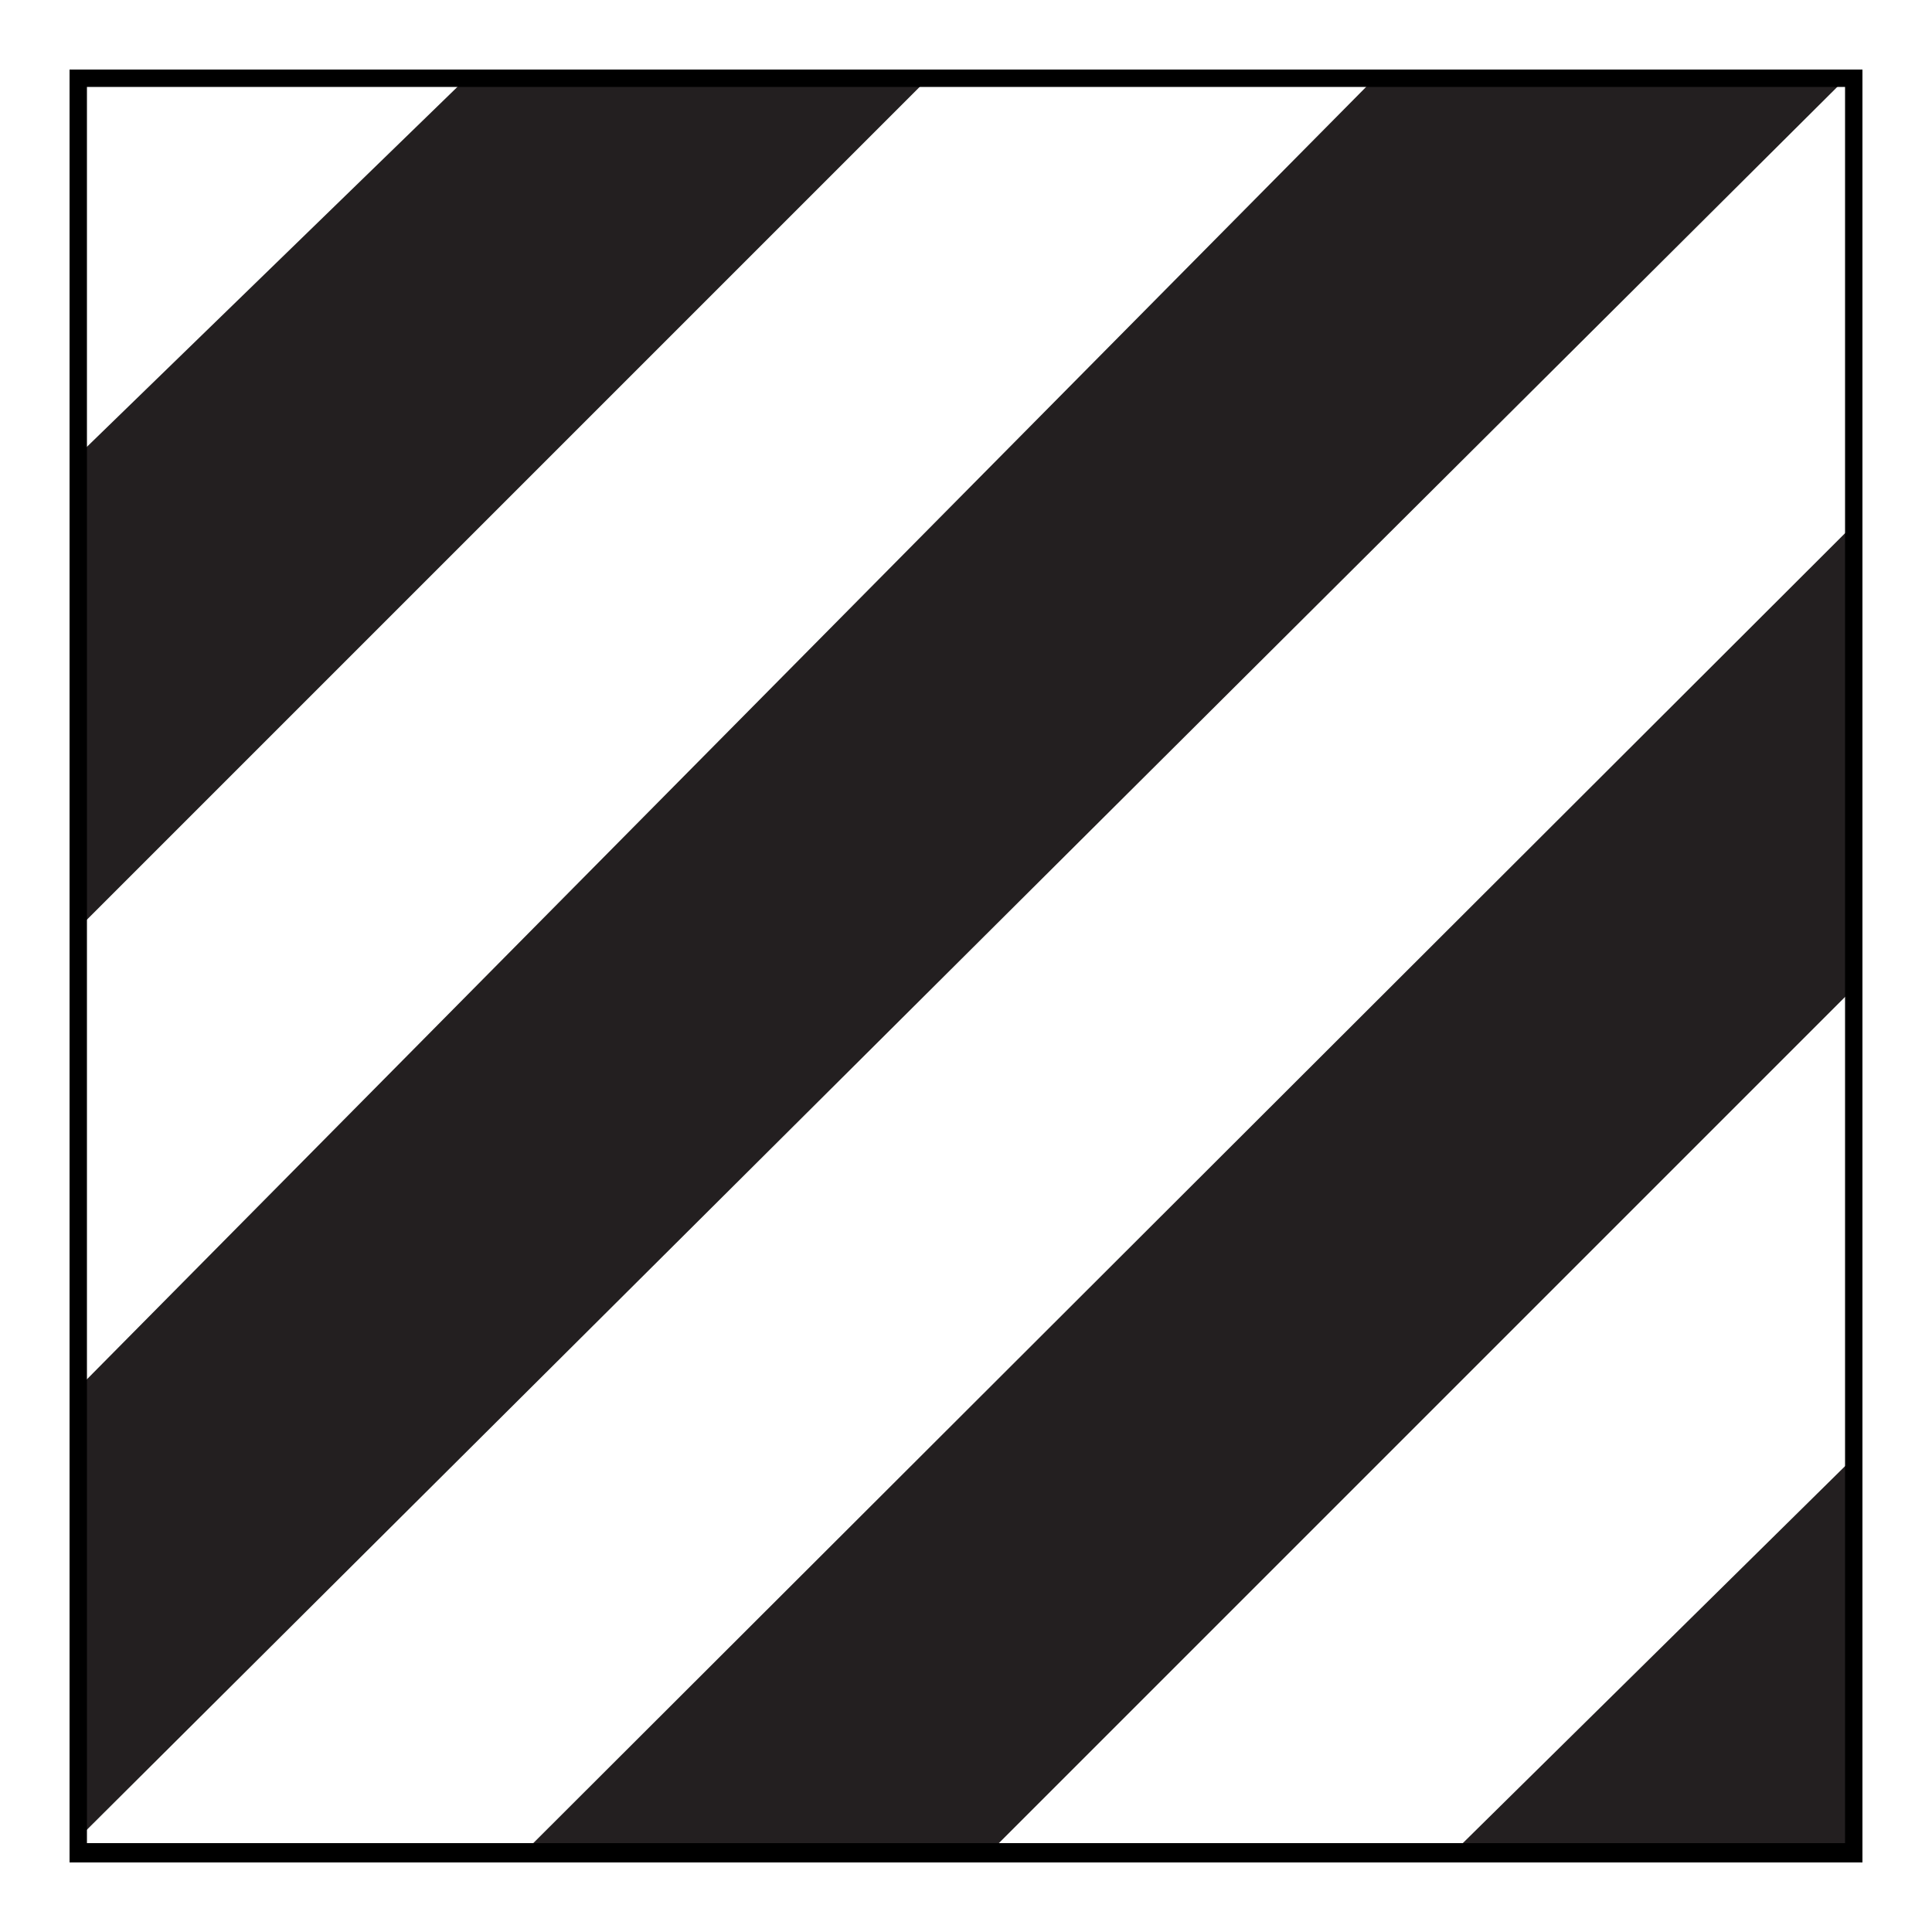
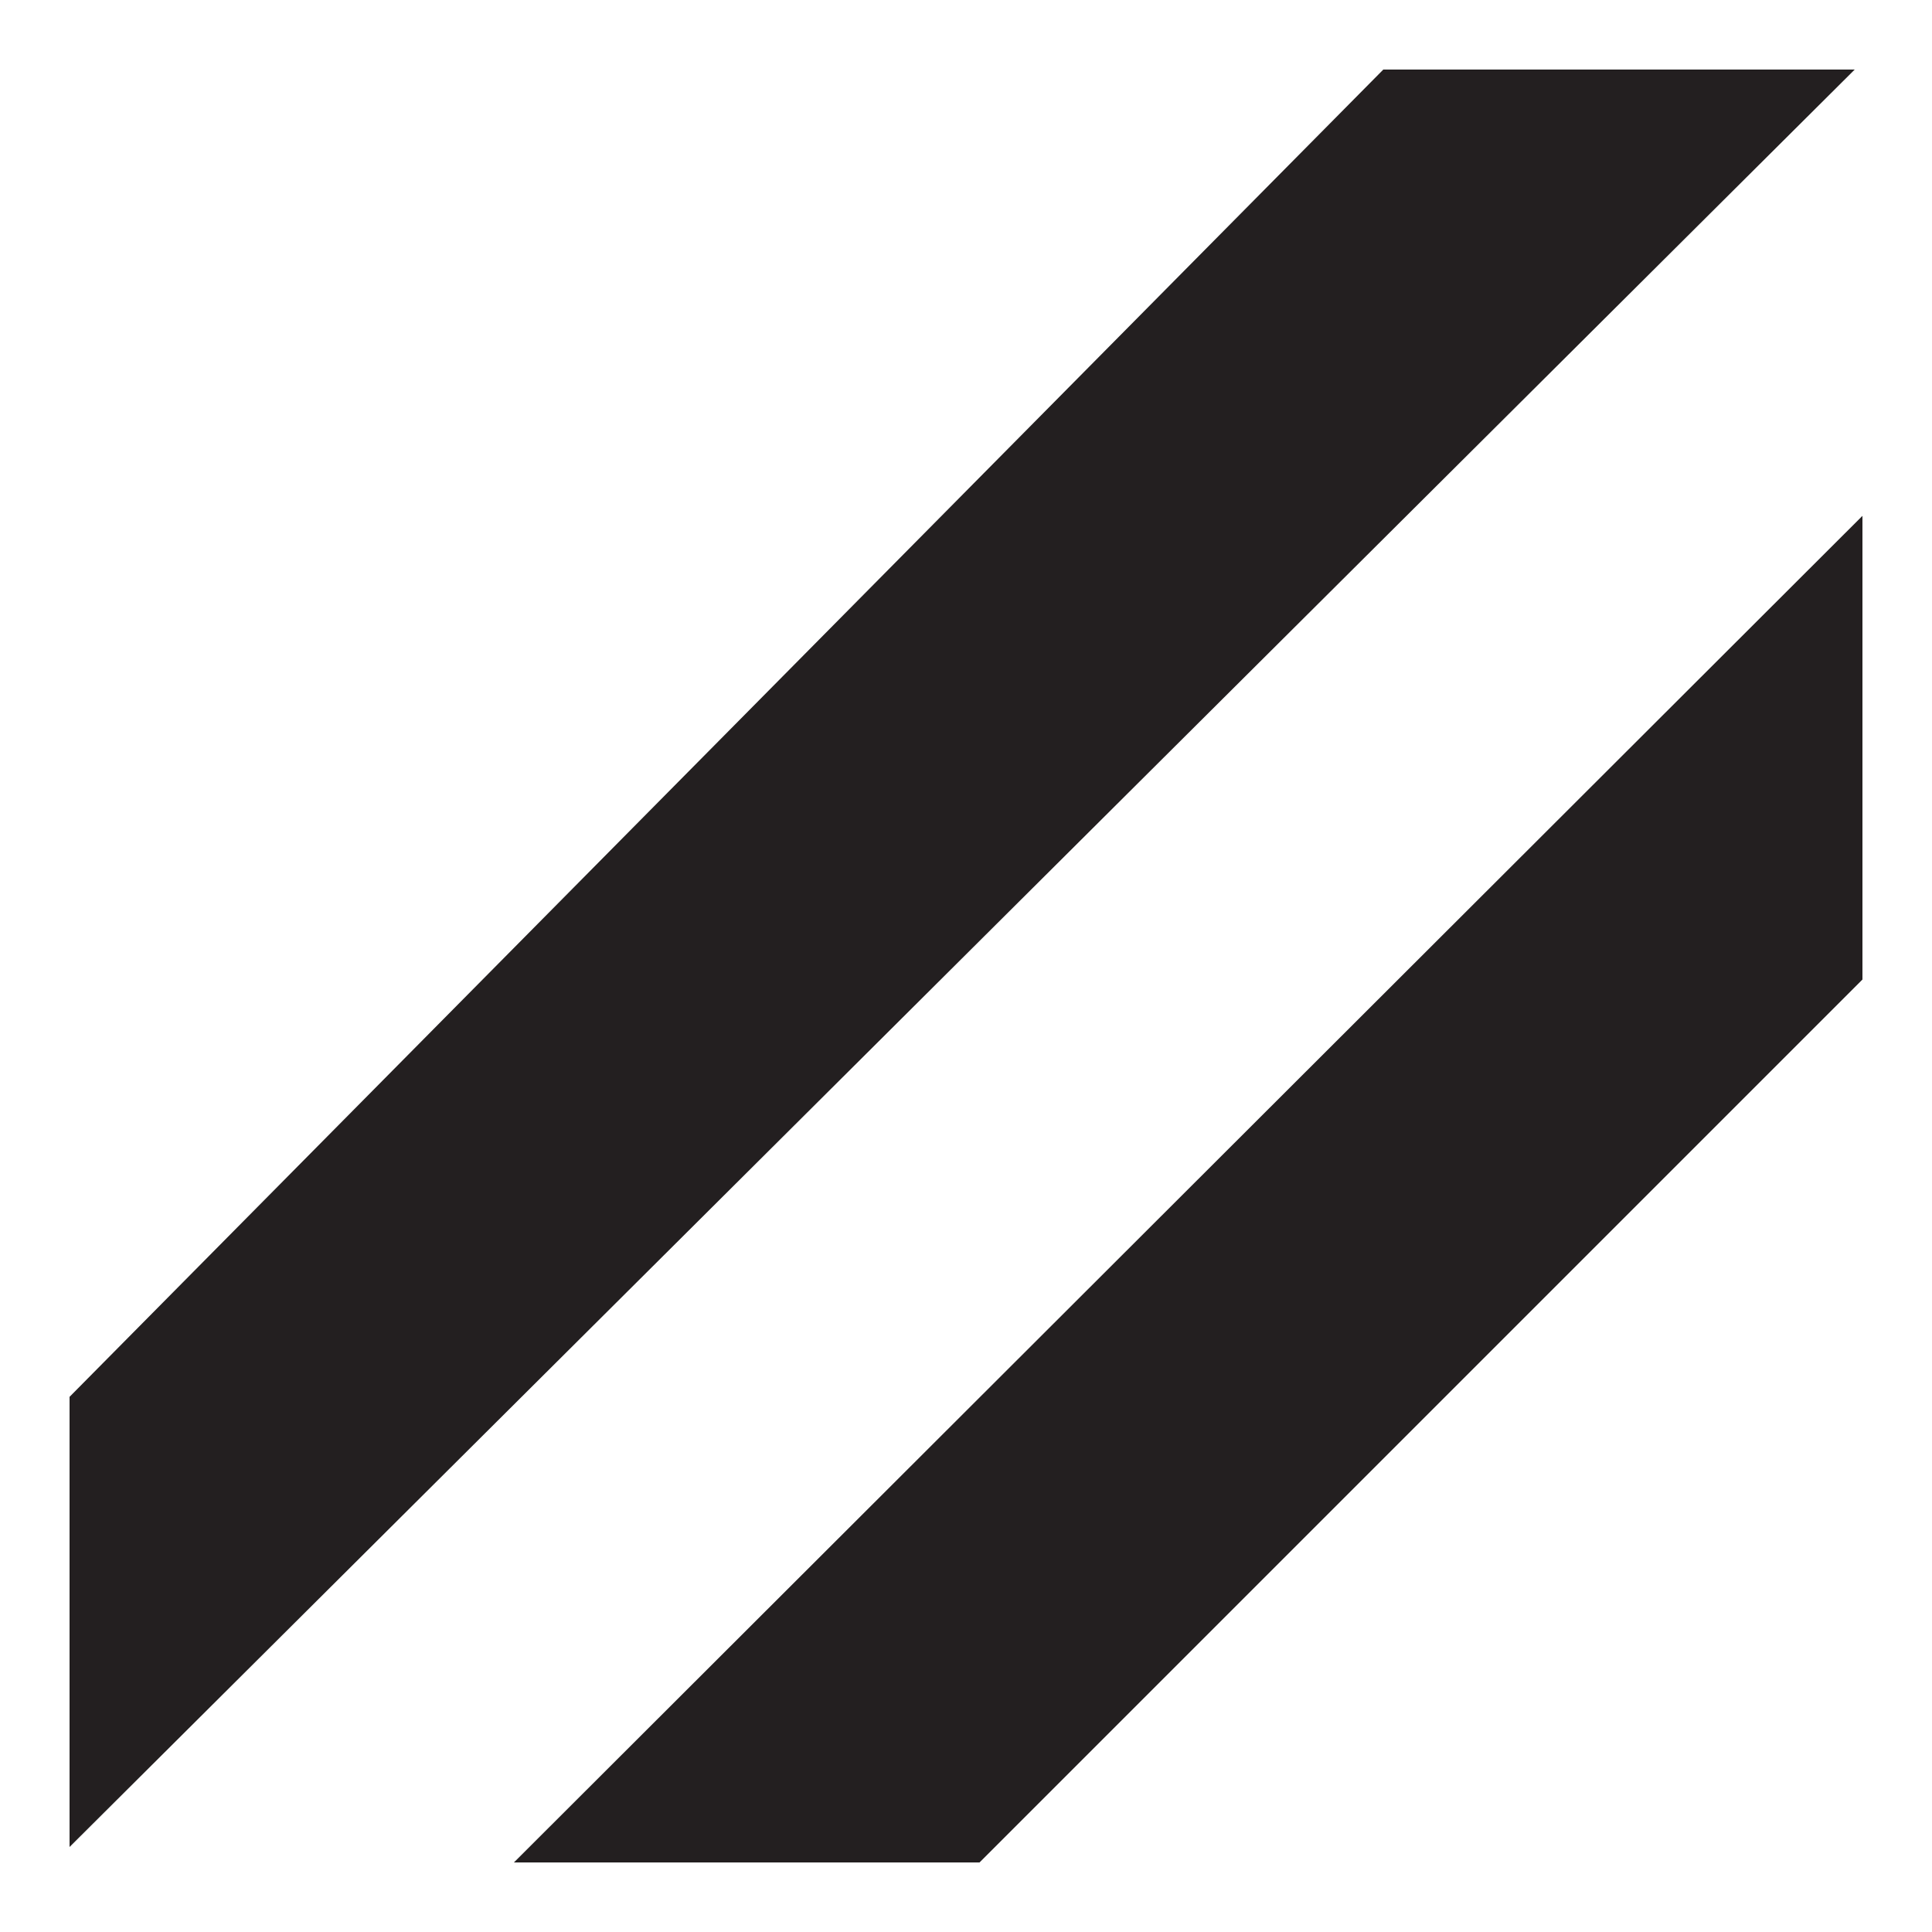
<svg xmlns="http://www.w3.org/2000/svg" id="Layer_1" version="1.1" viewBox="0 0 100 100">
  <defs>
    <style>
      .st0 {
        fill: #231f20;
      }
    </style>
  </defs>
-   <polygon class="st0" points="24.6 3.6 3.6 24 3.6 48.5 48.5 3.6 24.6 3.6" />
  <polygon class="st0" points="71.6 3.6 96 3.6 3.6 95.6 3.6 72.3 71.6 3.6" />
  <polygon class="st0" points="96.4 26.7 96.4 50.7 50.7 96.4 26.6 96.4 96.4 26.7" />
-   <polygon class="st0" points="96.4 75 74.7 96.4 96.4 96.4 96.4 75" />
-   <path d="M95.5,4.5v90.9H4.5V4.5h90.9M96.4,3.6H3.6v92.8h92.8V3.6h0Z" />
</svg>